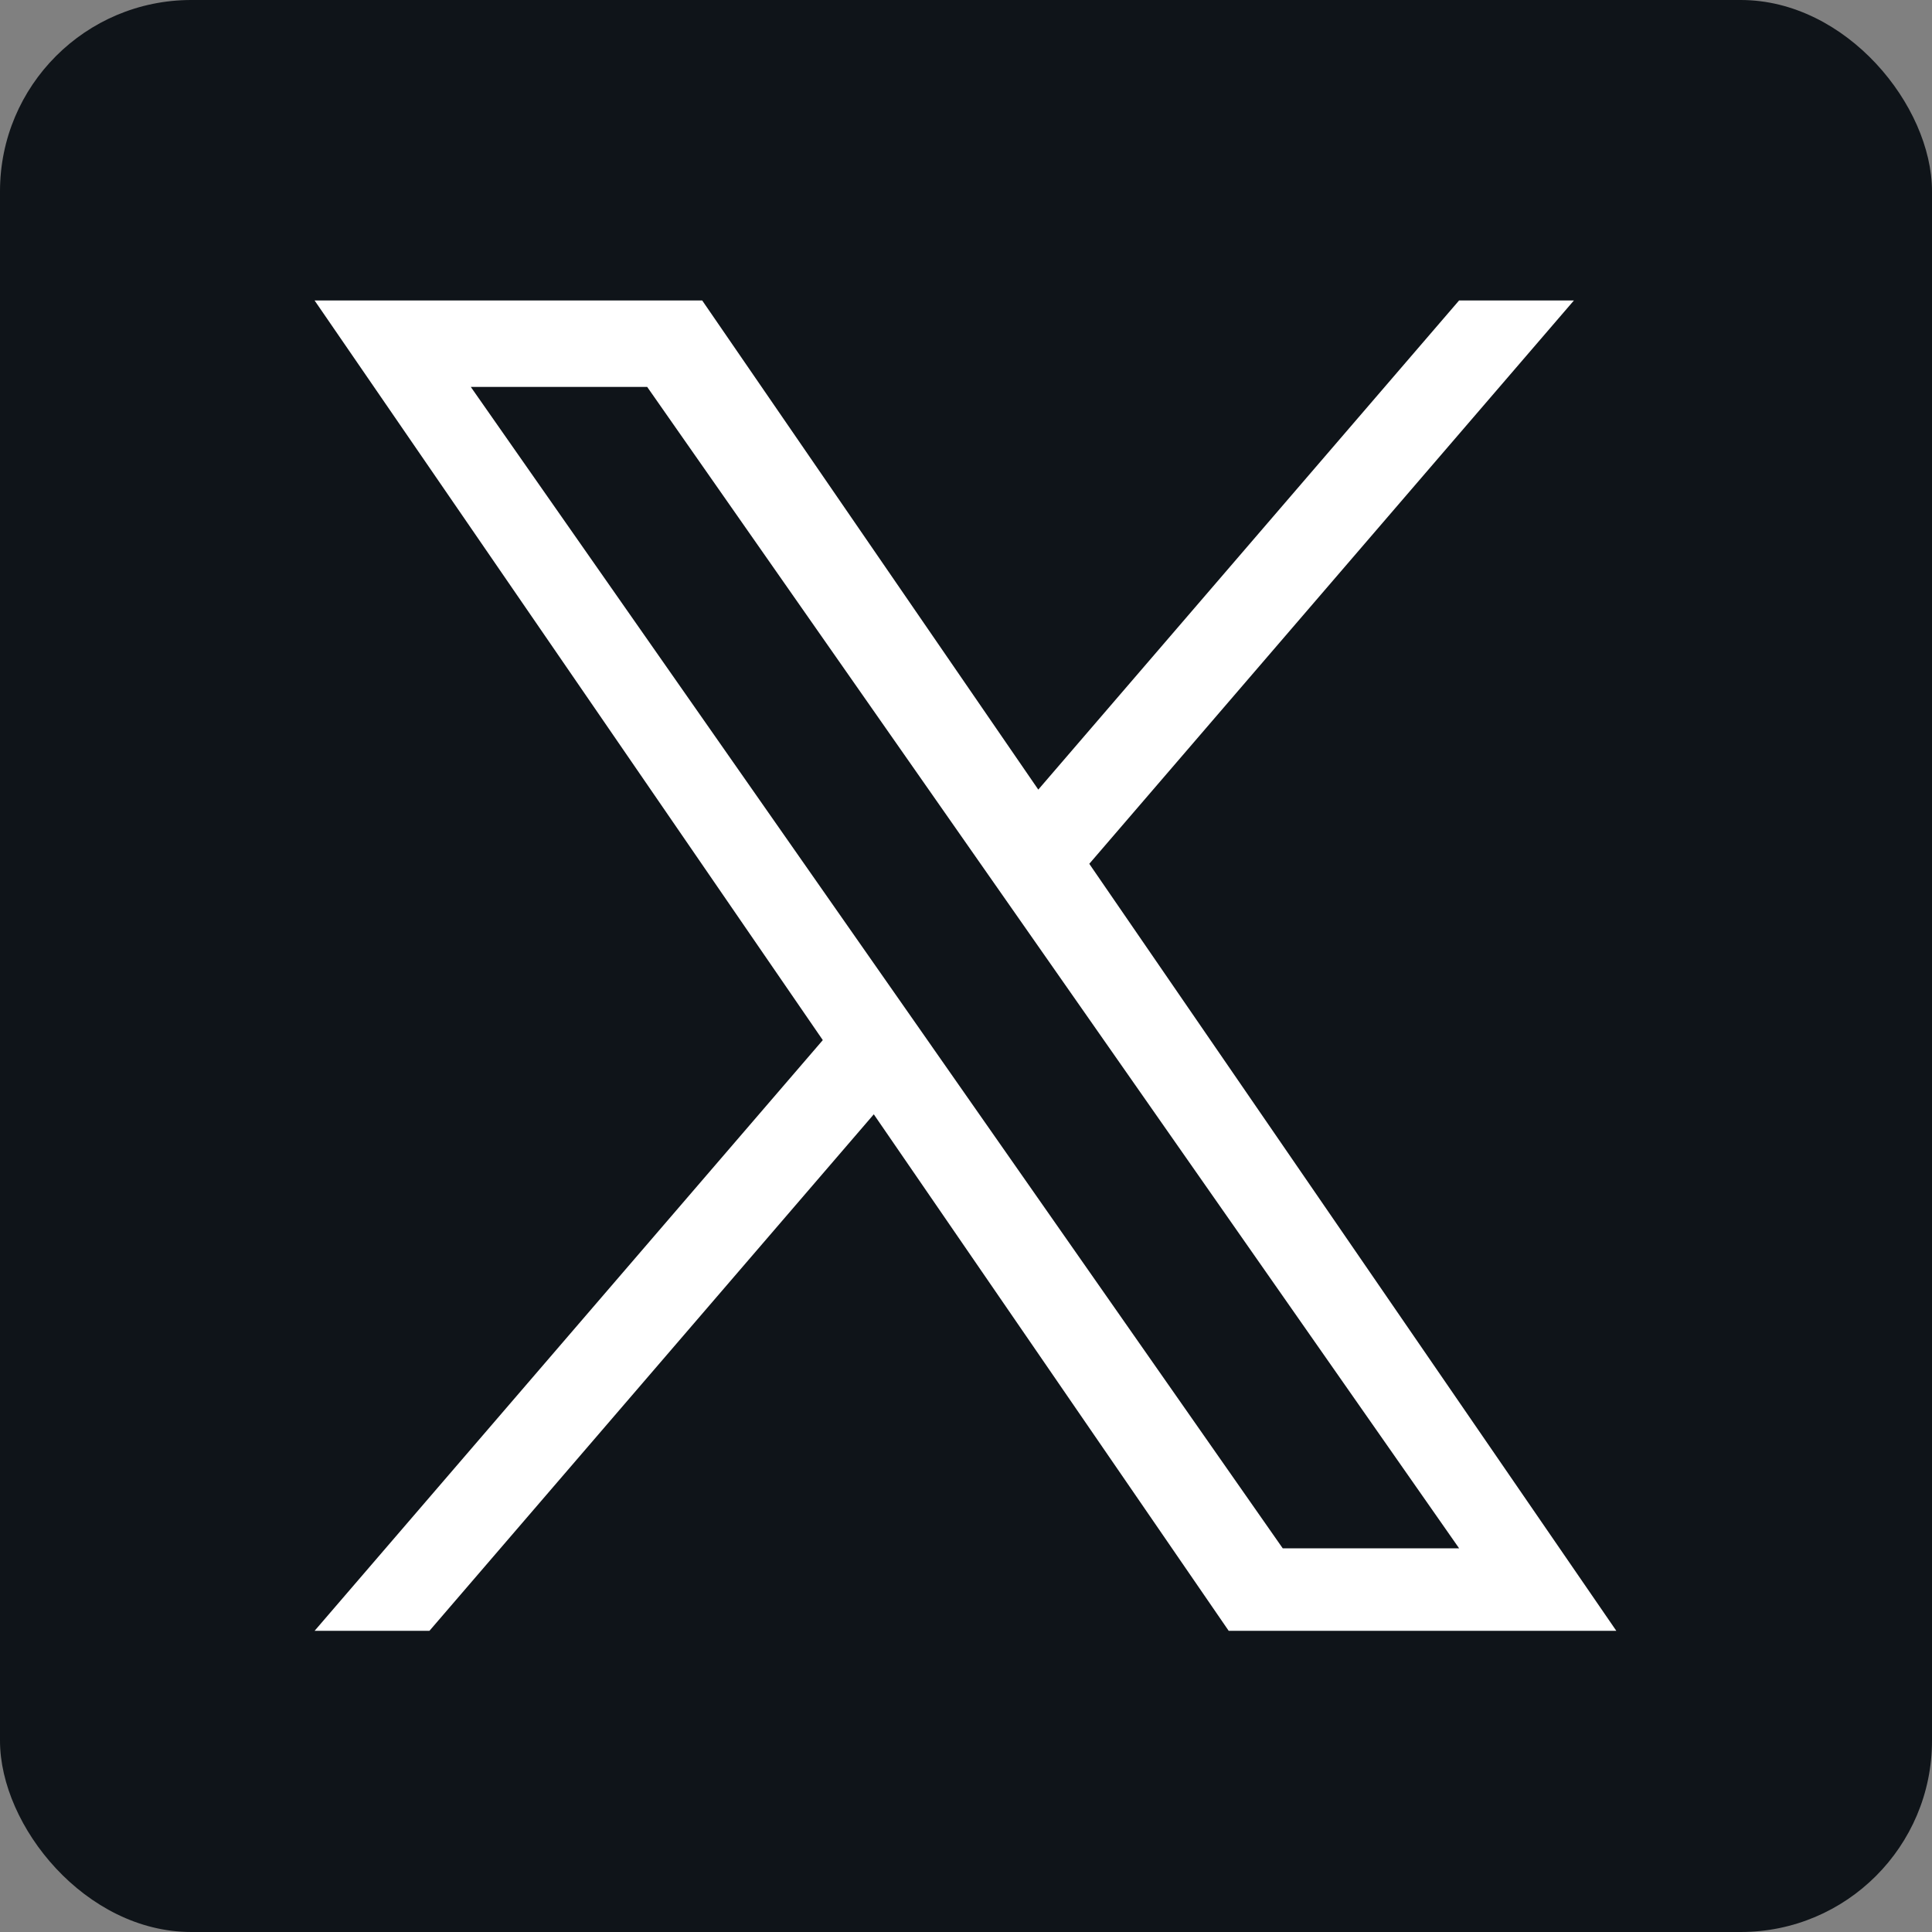
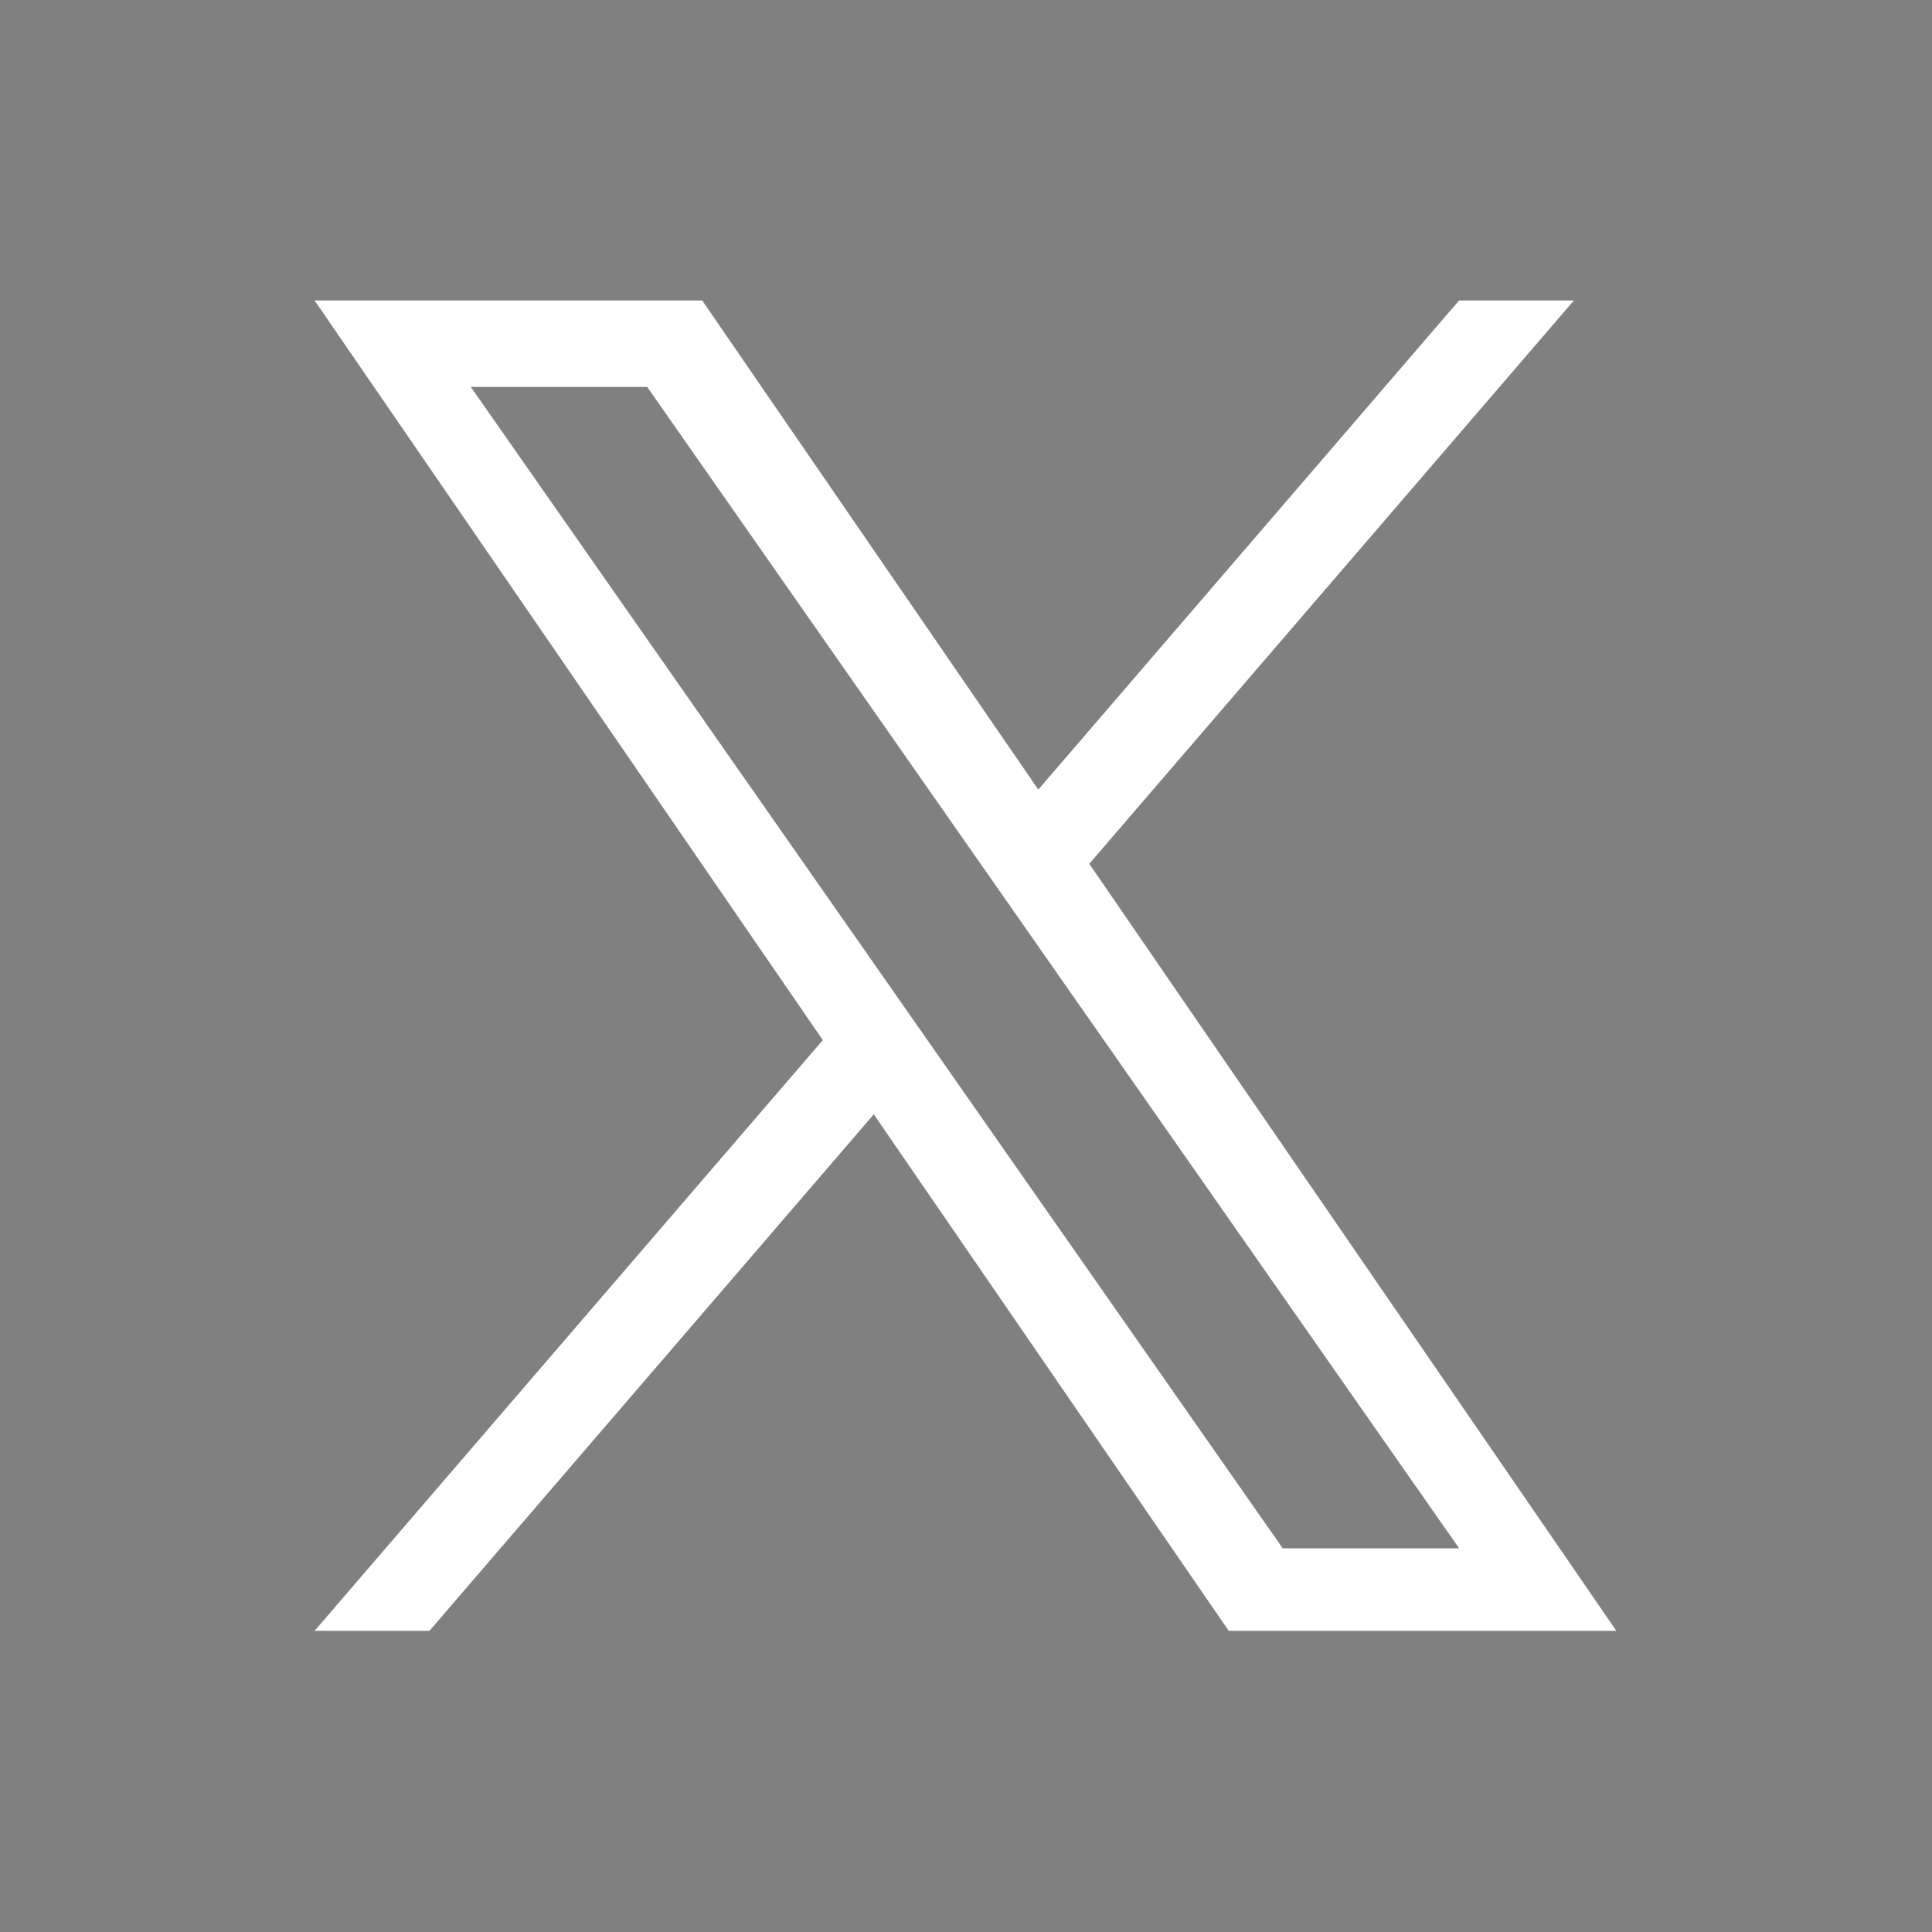
<svg xmlns="http://www.w3.org/2000/svg" width="404" height="404" viewBox="0 0 404 404" fill="none">
  <rect x="0" y="0" width="404" height="404" fill="#808080" stroke="none" />
-   <rect width="404" height="404" rx="40" fill="#0F1419" />
-   <path d="M227.783 180.628L329.118 62.834H305.105L217.116 165.113L146.839 62.834H65.783L172.055 217.498L65.783 341.023H89.798L182.717 233.013L256.934 341.023H337.99L227.777 180.628H227.783ZM194.892 218.86L184.124 203.459L98.451 80.912H135.335L204.475 179.812L215.243 195.213L305.116 323.767H268.231L194.892 218.866V218.86Z" fill="white" />
+   <path d="M227.783 180.628L329.118 62.834H305.105L217.116 165.113L146.839 62.834H65.783L172.055 217.498L65.783 341.023H89.798L182.717 233.013L256.934 341.023H337.99L227.777 180.628H227.783ZM194.892 218.86L184.124 203.459L98.451 80.912H135.335L204.475 179.812L305.116 323.767H268.231L194.892 218.866V218.86Z" fill="white" />
</svg>